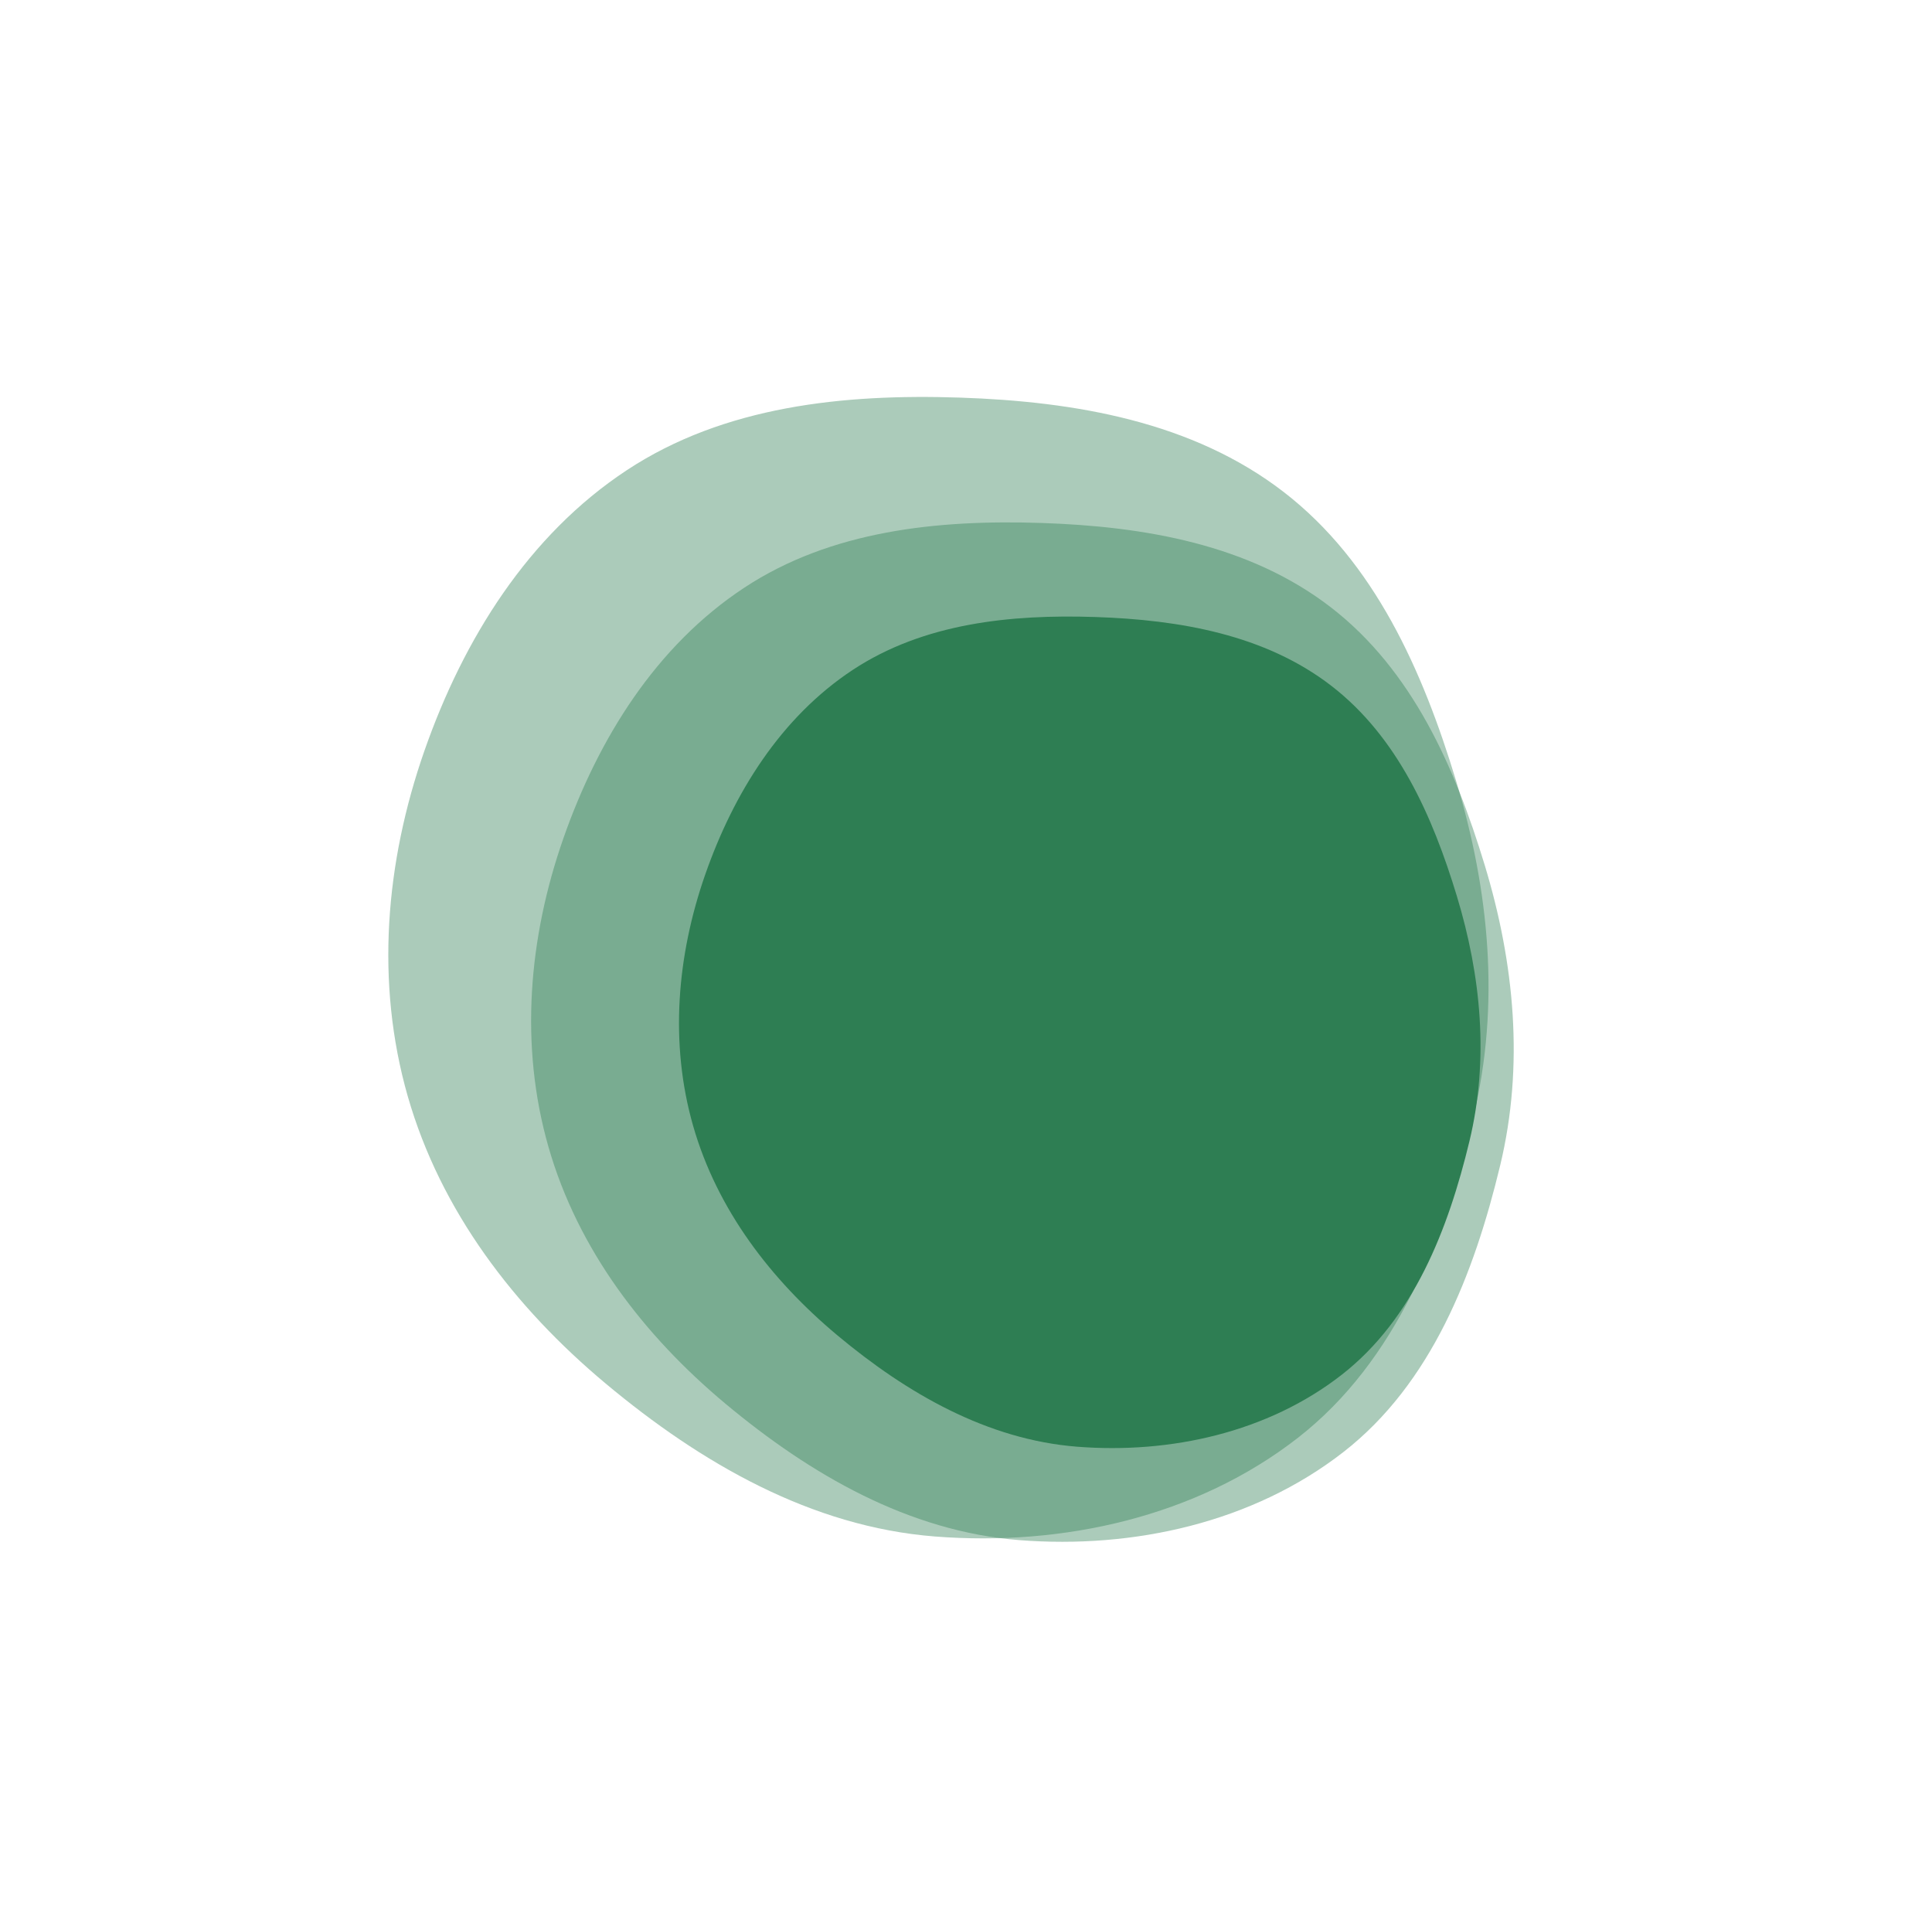
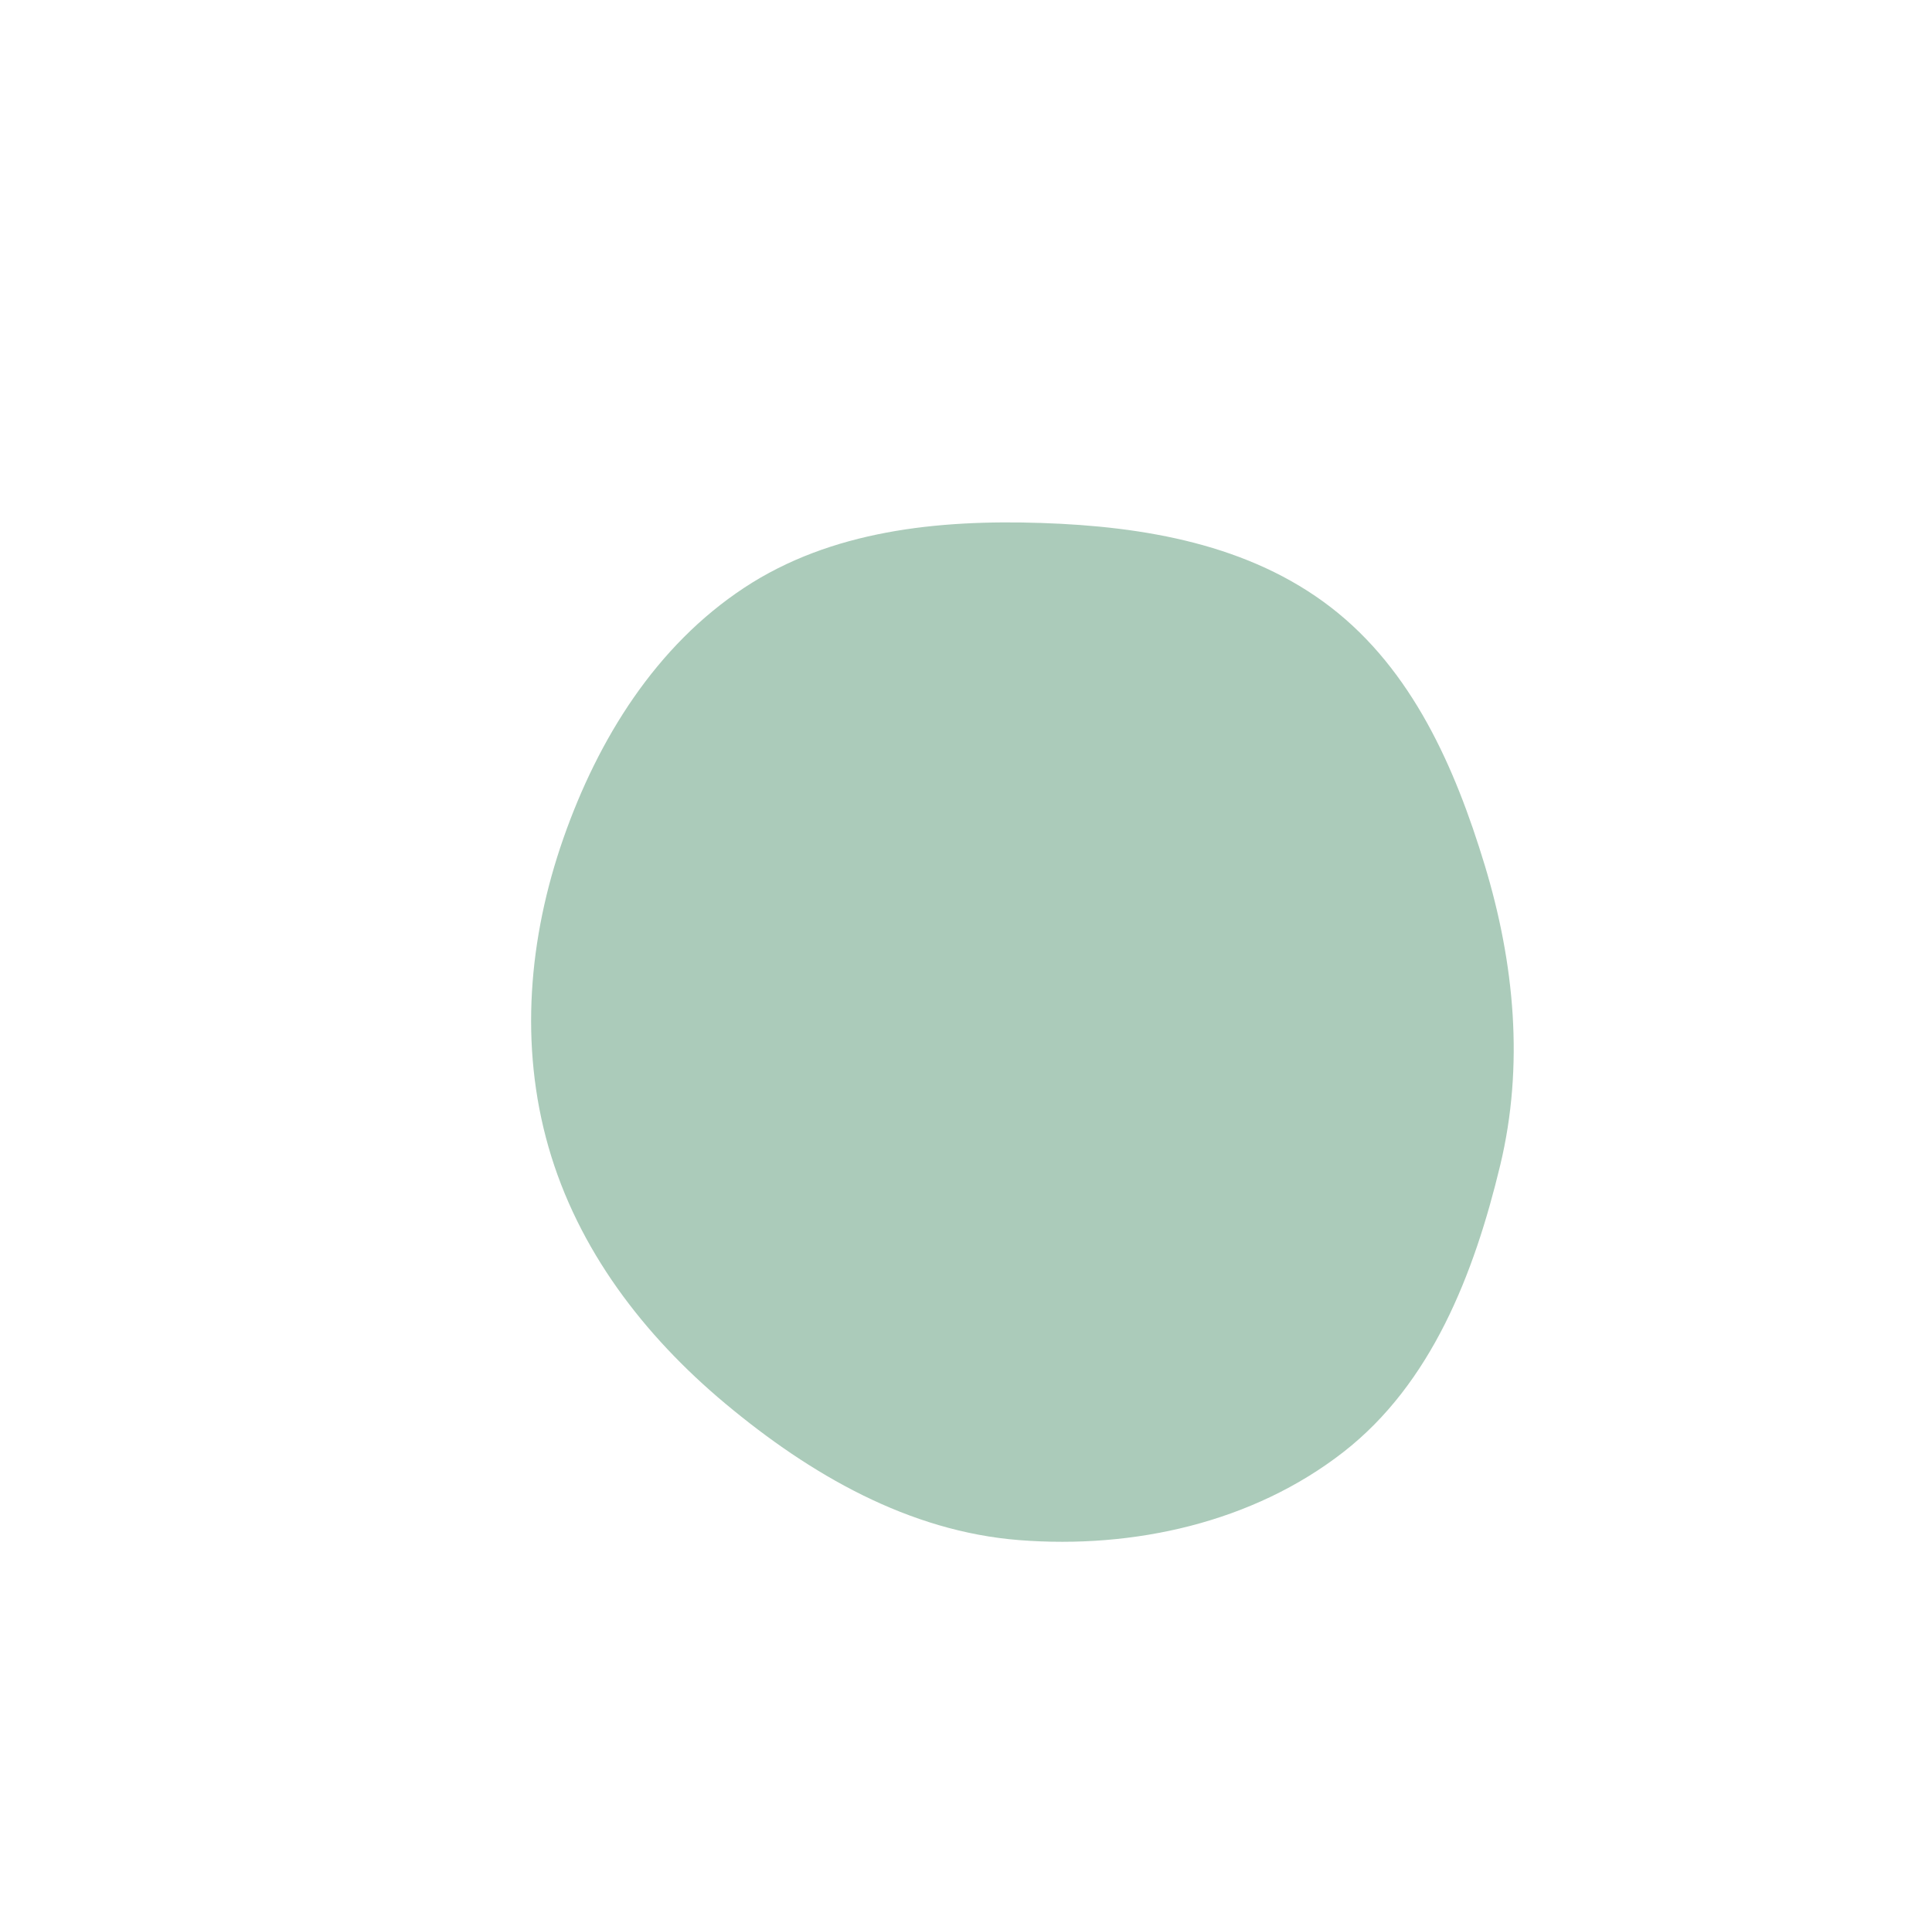
<svg xmlns="http://www.w3.org/2000/svg" width="959" height="948" viewBox="0 0 959 948" fill="none">
-   <path opacity="0.4" d="M644.237 713.55C593.905 752.76 527.659 767.488 464.061 762.513C402.71 757.715 347.954 726.12 300.723 686.682C255.277 648.734 218.697 600.933 202.389 544.014C186.229 487.613 191.313 427.882 210.703 372.499C230.083 317.144 262.192 265.596 311.164 233.319C359.443 201.5 418.717 195.389 476.5 197.318C533.689 199.228 591.963 209.247 637.255 244.207C682.358 279.022 706.187 332.858 722.731 387.383C739.311 442.027 744.705 498.765 731.342 554.292C716.83 614.592 693.168 675.431 644.237 713.55Z" fill="#2E7E53" />
  <path opacity="0.4" d="M666.861 720.586C621.91 755.605 562.746 768.759 505.945 764.316C451.153 760.03 402.249 731.813 360.067 696.591C319.479 662.699 286.81 620.008 272.245 569.173C257.813 518.802 262.353 465.455 279.67 415.992C296.979 366.555 325.656 320.516 369.393 291.69C412.511 263.272 465.449 257.815 517.055 259.538C568.131 261.243 620.175 270.191 660.626 301.414C700.907 332.508 722.189 380.589 736.965 429.285C751.773 478.089 756.59 528.761 744.655 578.352C731.695 632.207 710.562 686.542 666.861 720.586Z" fill="#2E7E53" />
-   <path d="M665.956 682.29C629.289 710.856 581.028 721.585 534.695 717.961C490 714.466 450.109 691.448 415.7 662.717C382.592 635.071 355.943 600.248 344.062 558.781C332.29 517.692 335.994 474.176 350.119 433.829C364.238 393.502 387.63 355.948 423.307 332.434C458.479 309.253 501.662 304.801 543.757 306.207C585.421 307.598 627.874 314.897 660.87 340.366C693.728 365.73 711.088 404.95 723.141 444.672C735.22 484.482 739.149 525.816 729.414 566.268C718.842 610.198 701.603 654.52 665.956 682.29Z" fill="#2E7E53" />
</svg>